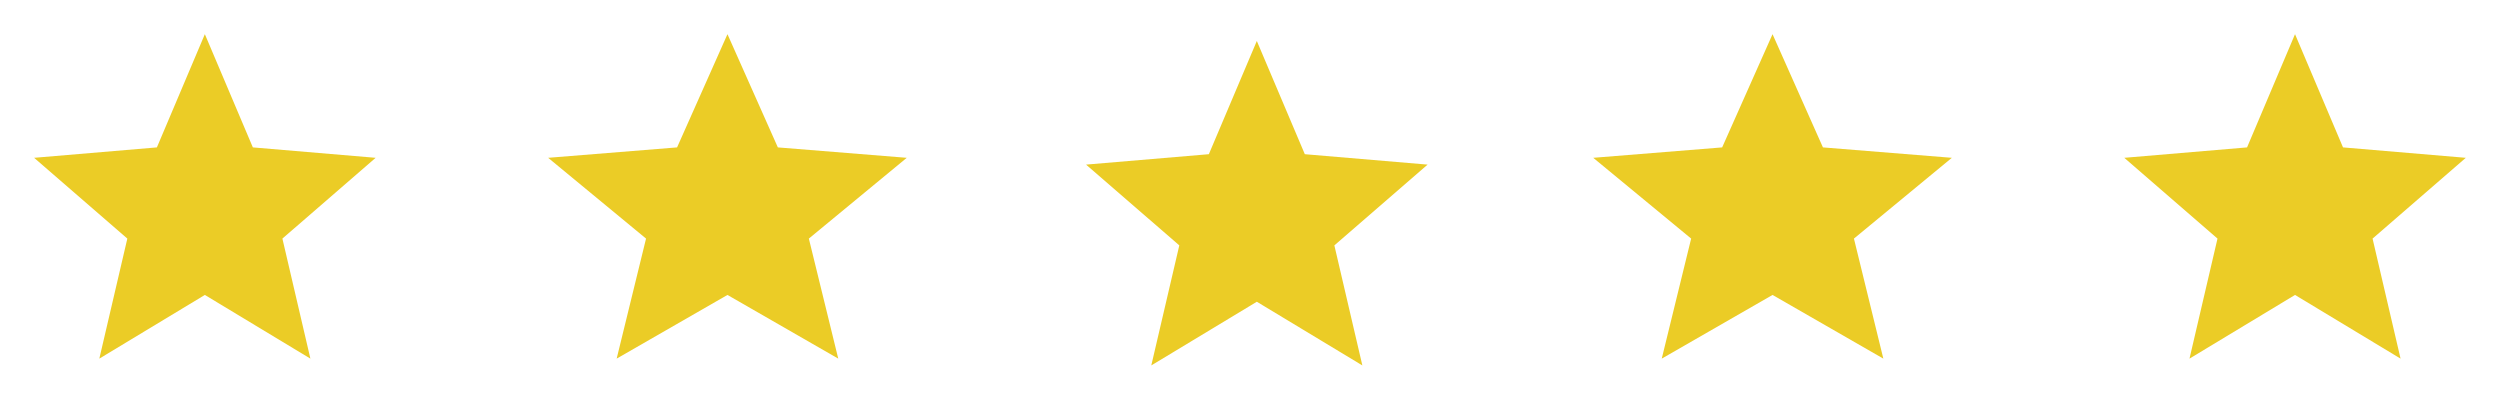
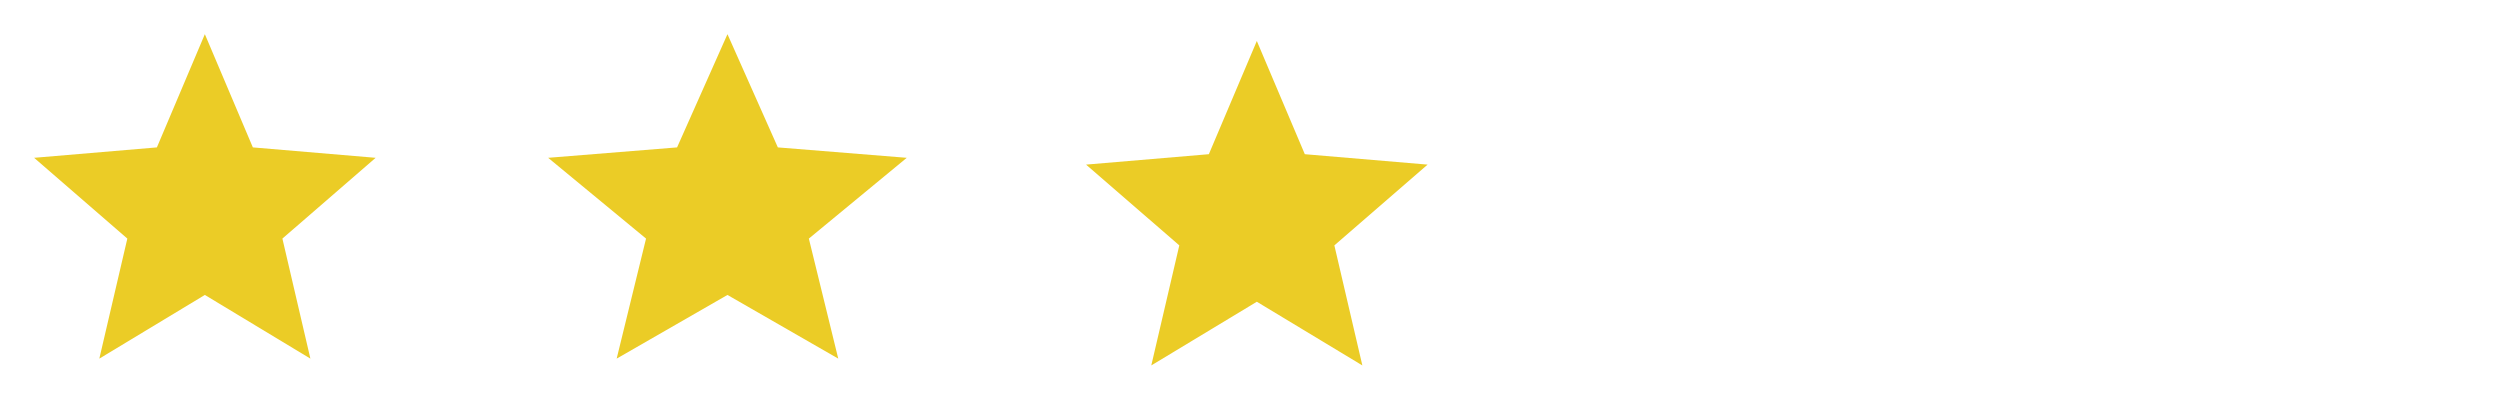
<svg xmlns="http://www.w3.org/2000/svg" width="122" height="20" viewBox="0 0 122 20" fill="none">
  <path d="M9.997 14.393L15.147 17.501L13.781 11.643L18.331 7.701L12.339 7.193L9.997 1.668L7.656 7.193L1.664 7.701L6.214 11.643L4.847 17.501L9.997 14.393Z" fill="#EBCC26" />
  <path d="M35.5 14.393L40.907 17.501L39.472 11.643L44.25 7.701L37.959 7.193L35.5 1.668L33.041 7.193L26.75 7.701L31.527 11.643L30.093 17.501L35.5 14.393Z" fill="#EBCC26" />
  <path d="M61.333 14.725L66.483 17.833L65.117 11.975L69.667 8.033L63.675 7.525L61.333 2L58.992 7.525L53 8.033L57.55 11.975L56.183 17.833L61.333 14.725Z" fill="#EBCC26" />
-   <path d="M86.5 14.393L91.907 17.501L90.472 11.643L95.25 7.701L88.959 7.193L86.5 1.668L84.041 7.193L77.75 7.701L82.528 11.643L81.093 17.501L86.5 14.393Z" fill="#EBCC26" />
-   <path d="M111.997 14.393L117.147 17.501L115.781 11.643L120.331 7.701L114.339 7.193L111.997 1.668L109.656 7.193L103.664 7.701L108.214 11.643L106.847 17.501L111.997 14.393Z" fill="#EBCC26" />
</svg>